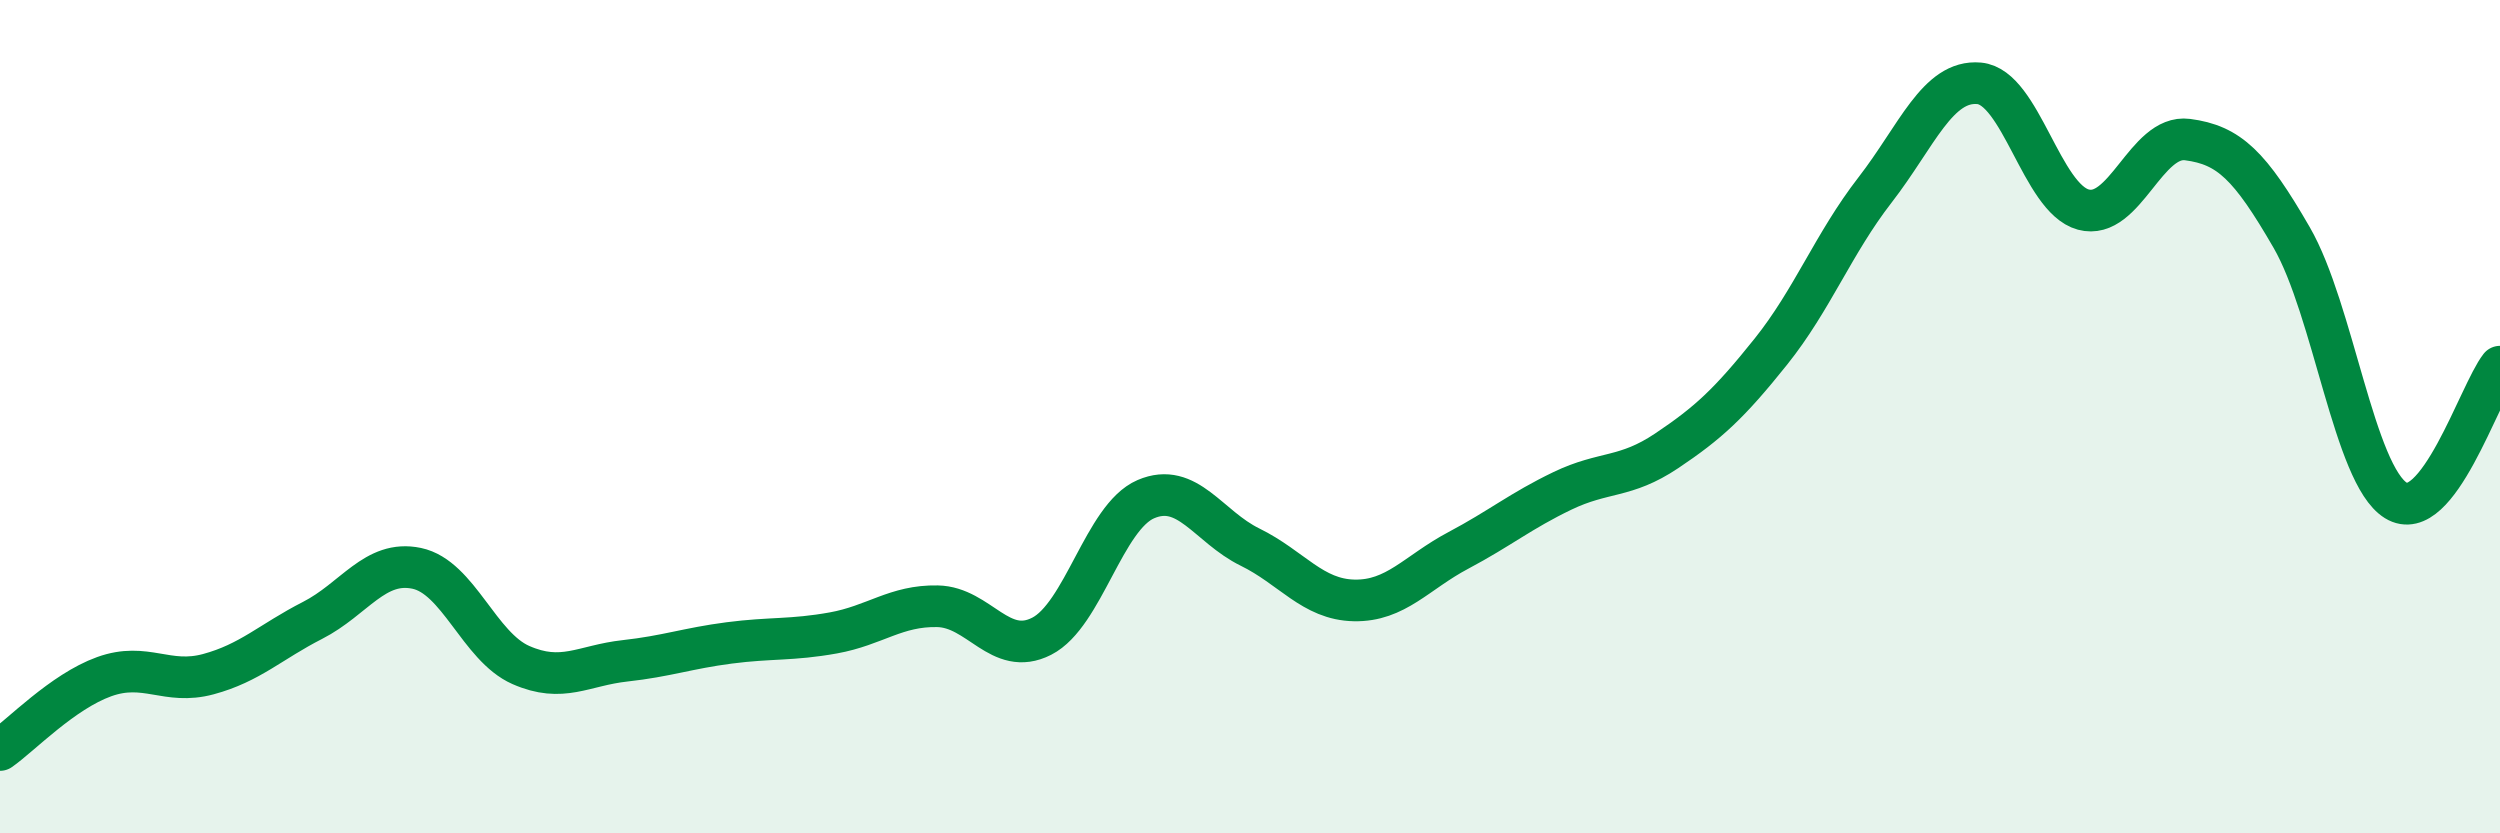
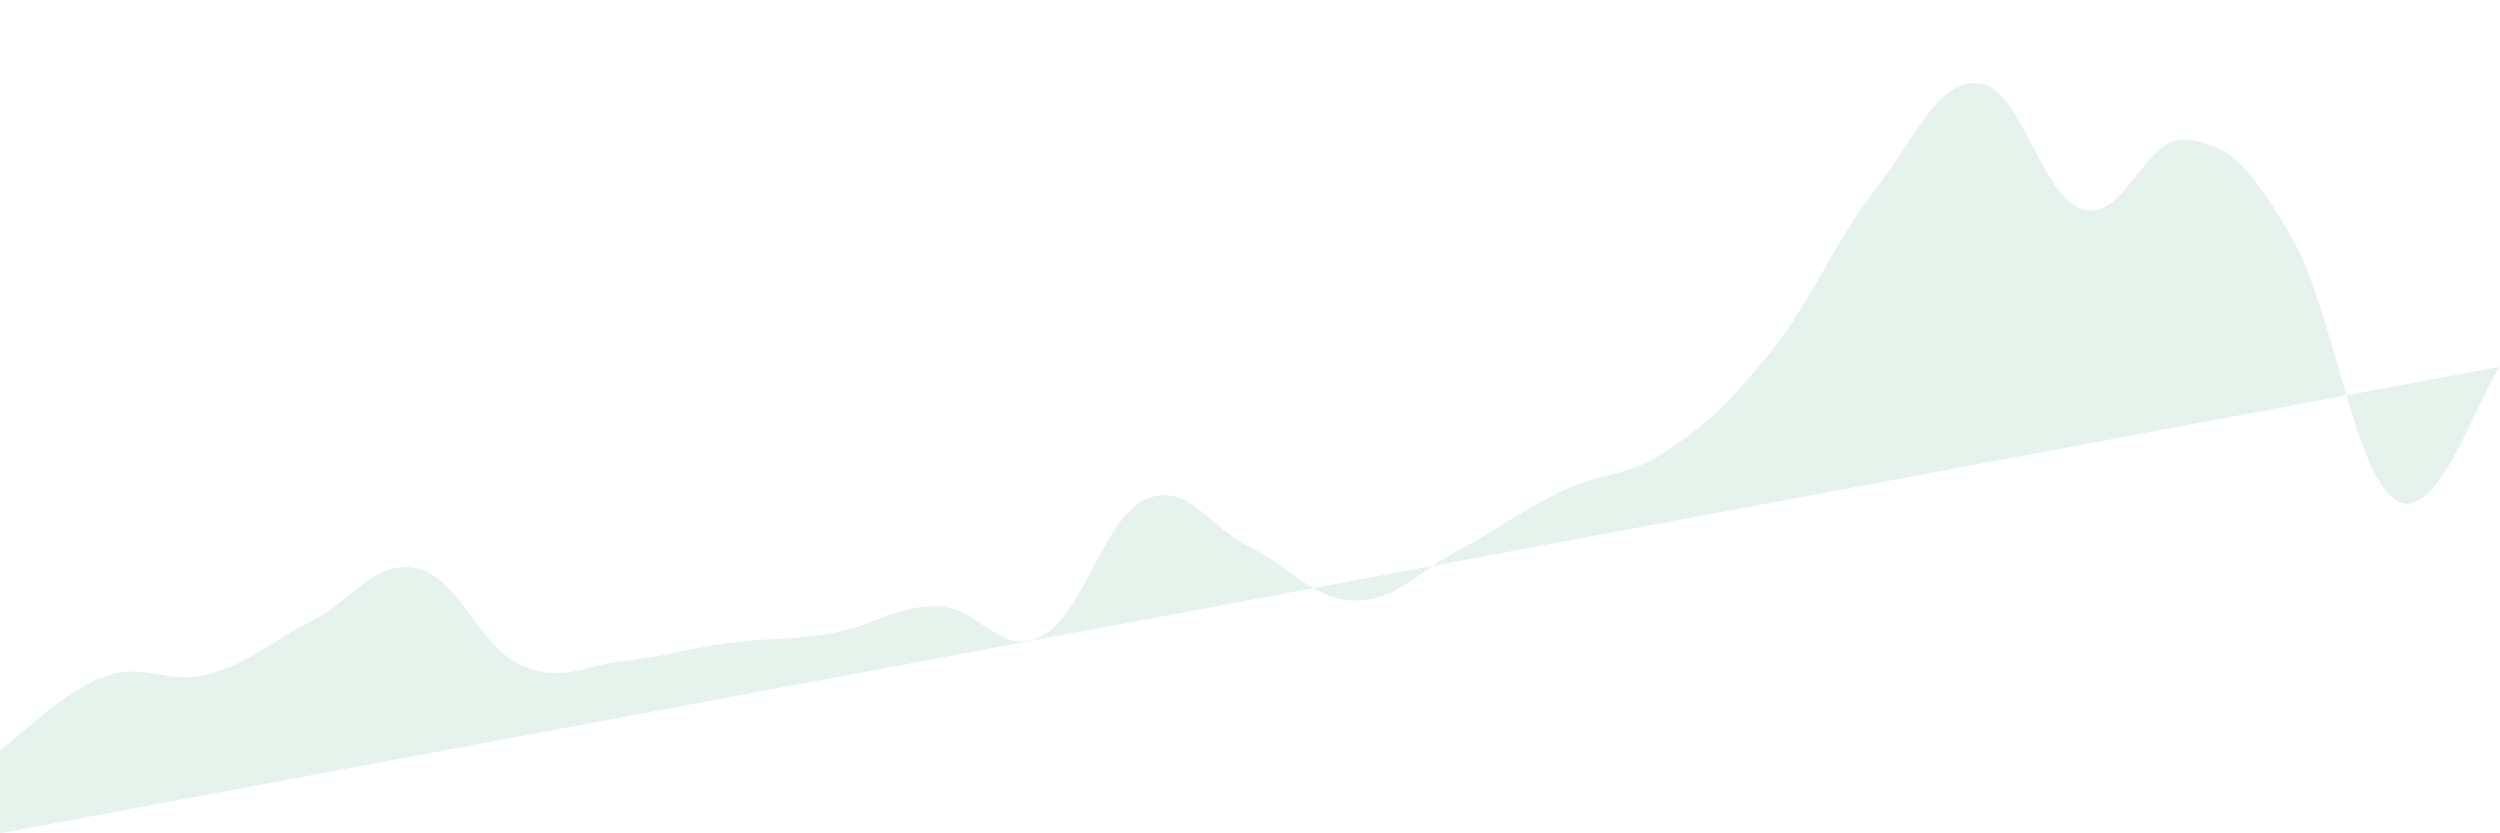
<svg xmlns="http://www.w3.org/2000/svg" width="60" height="20" viewBox="0 0 60 20">
-   <path d="M 0,18 C 0.5,17.65 1.5,16.6 2.5,16.24 C 3.5,15.88 4,16.45 5,16.18 C 6,15.91 6.5,15.4 7.5,14.89 C 8.5,14.38 9,13.43 10,13.64 C 11,13.85 11.5,15.52 12.5,15.96 C 13.5,16.4 14,15.97 15,15.86 C 16,15.75 16.5,15.56 17.5,15.43 C 18.5,15.3 19,15.37 20,15.19 C 21,15.01 21.5,14.53 22.5,14.55 C 23.5,14.57 24,15.78 25,15.27 C 26,14.76 26.5,12.41 27.5,11.98 C 28.5,11.55 29,12.64 30,13.13 C 31,13.62 31.5,14.39 32.5,14.41 C 33.5,14.43 34,13.74 35,13.21 C 36,12.68 36.5,12.26 37.5,11.78 C 38.5,11.3 39,11.49 40,10.82 C 41,10.15 41.5,9.69 42.5,8.44 C 43.5,7.19 44,5.85 45,4.56 C 46,3.27 46.5,1.91 47.5,2 C 48.5,2.09 49,4.76 50,5.03 C 51,5.3 51.5,3.22 52.5,3.35 C 53.5,3.48 54,3.97 55,5.7 C 56,7.43 56.5,11.39 57.5,12.01 C 58.5,12.63 59.5,9.44 60,8.8L60 20L0 20Z" fill="#008740" opacity="0.1" stroke-linecap="round" stroke-linejoin="round" />
-   <path d="M 0,18 C 0.5,17.65 1.5,16.6 2.5,16.24 C 3.5,15.88 4,16.45 5,16.18 C 6,15.91 6.5,15.4 7.5,14.89 C 8.5,14.38 9,13.43 10,13.64 C 11,13.85 11.5,15.52 12.5,15.96 C 13.5,16.4 14,15.97 15,15.86 C 16,15.75 16.5,15.56 17.5,15.43 C 18.5,15.3 19,15.37 20,15.19 C 21,15.01 21.5,14.53 22.5,14.55 C 23.5,14.57 24,15.78 25,15.27 C 26,14.76 26.5,12.41 27.5,11.98 C 28.5,11.55 29,12.64 30,13.13 C 31,13.62 31.5,14.39 32.5,14.41 C 33.5,14.43 34,13.74 35,13.21 C 36,12.68 36.5,12.26 37.5,11.78 C 38.5,11.3 39,11.49 40,10.82 C 41,10.15 41.5,9.69 42.5,8.44 C 43.5,7.19 44,5.85 45,4.56 C 46,3.27 46.5,1.91 47.5,2 C 48.5,2.09 49,4.76 50,5.03 C 51,5.3 51.5,3.22 52.5,3.35 C 53.5,3.48 54,3.97 55,5.7 C 56,7.43 56.5,11.39 57.5,12.01 C 58.5,12.63 59.5,9.44 60,8.8" stroke="#008740" stroke-width="1" fill="none" stroke-linecap="round" stroke-linejoin="round" />
+   <path d="M 0,18 C 0.5,17.65 1.5,16.6 2.5,16.24 C 3.5,15.88 4,16.45 5,16.18 C 6,15.91 6.5,15.4 7.5,14.89 C 8.5,14.38 9,13.43 10,13.64 C 11,13.85 11.5,15.52 12.5,15.96 C 13.5,16.4 14,15.97 15,15.86 C 16,15.75 16.5,15.56 17.5,15.43 C 18.5,15.3 19,15.37 20,15.19 C 21,15.01 21.5,14.53 22.5,14.55 C 23.5,14.57 24,15.78 25,15.27 C 26,14.76 26.5,12.41 27.5,11.98 C 28.5,11.55 29,12.64 30,13.13 C 31,13.62 31.5,14.39 32.5,14.41 C 33.5,14.43 34,13.74 35,13.21 C 36,12.68 36.5,12.26 37.5,11.78 C 38.5,11.3 39,11.49 40,10.82 C 41,10.15 41.5,9.69 42.5,8.44 C 43.5,7.19 44,5.85 45,4.56 C 46,3.27 46.5,1.91 47.5,2 C 48.5,2.09 49,4.76 50,5.03 C 51,5.3 51.5,3.22 52.5,3.35 C 53.5,3.48 54,3.97 55,5.7 C 56,7.43 56.5,11.39 57.5,12.01 C 58.5,12.63 59.5,9.44 60,8.8L0 20Z" fill="#008740" opacity="0.1" stroke-linecap="round" stroke-linejoin="round" />
</svg>